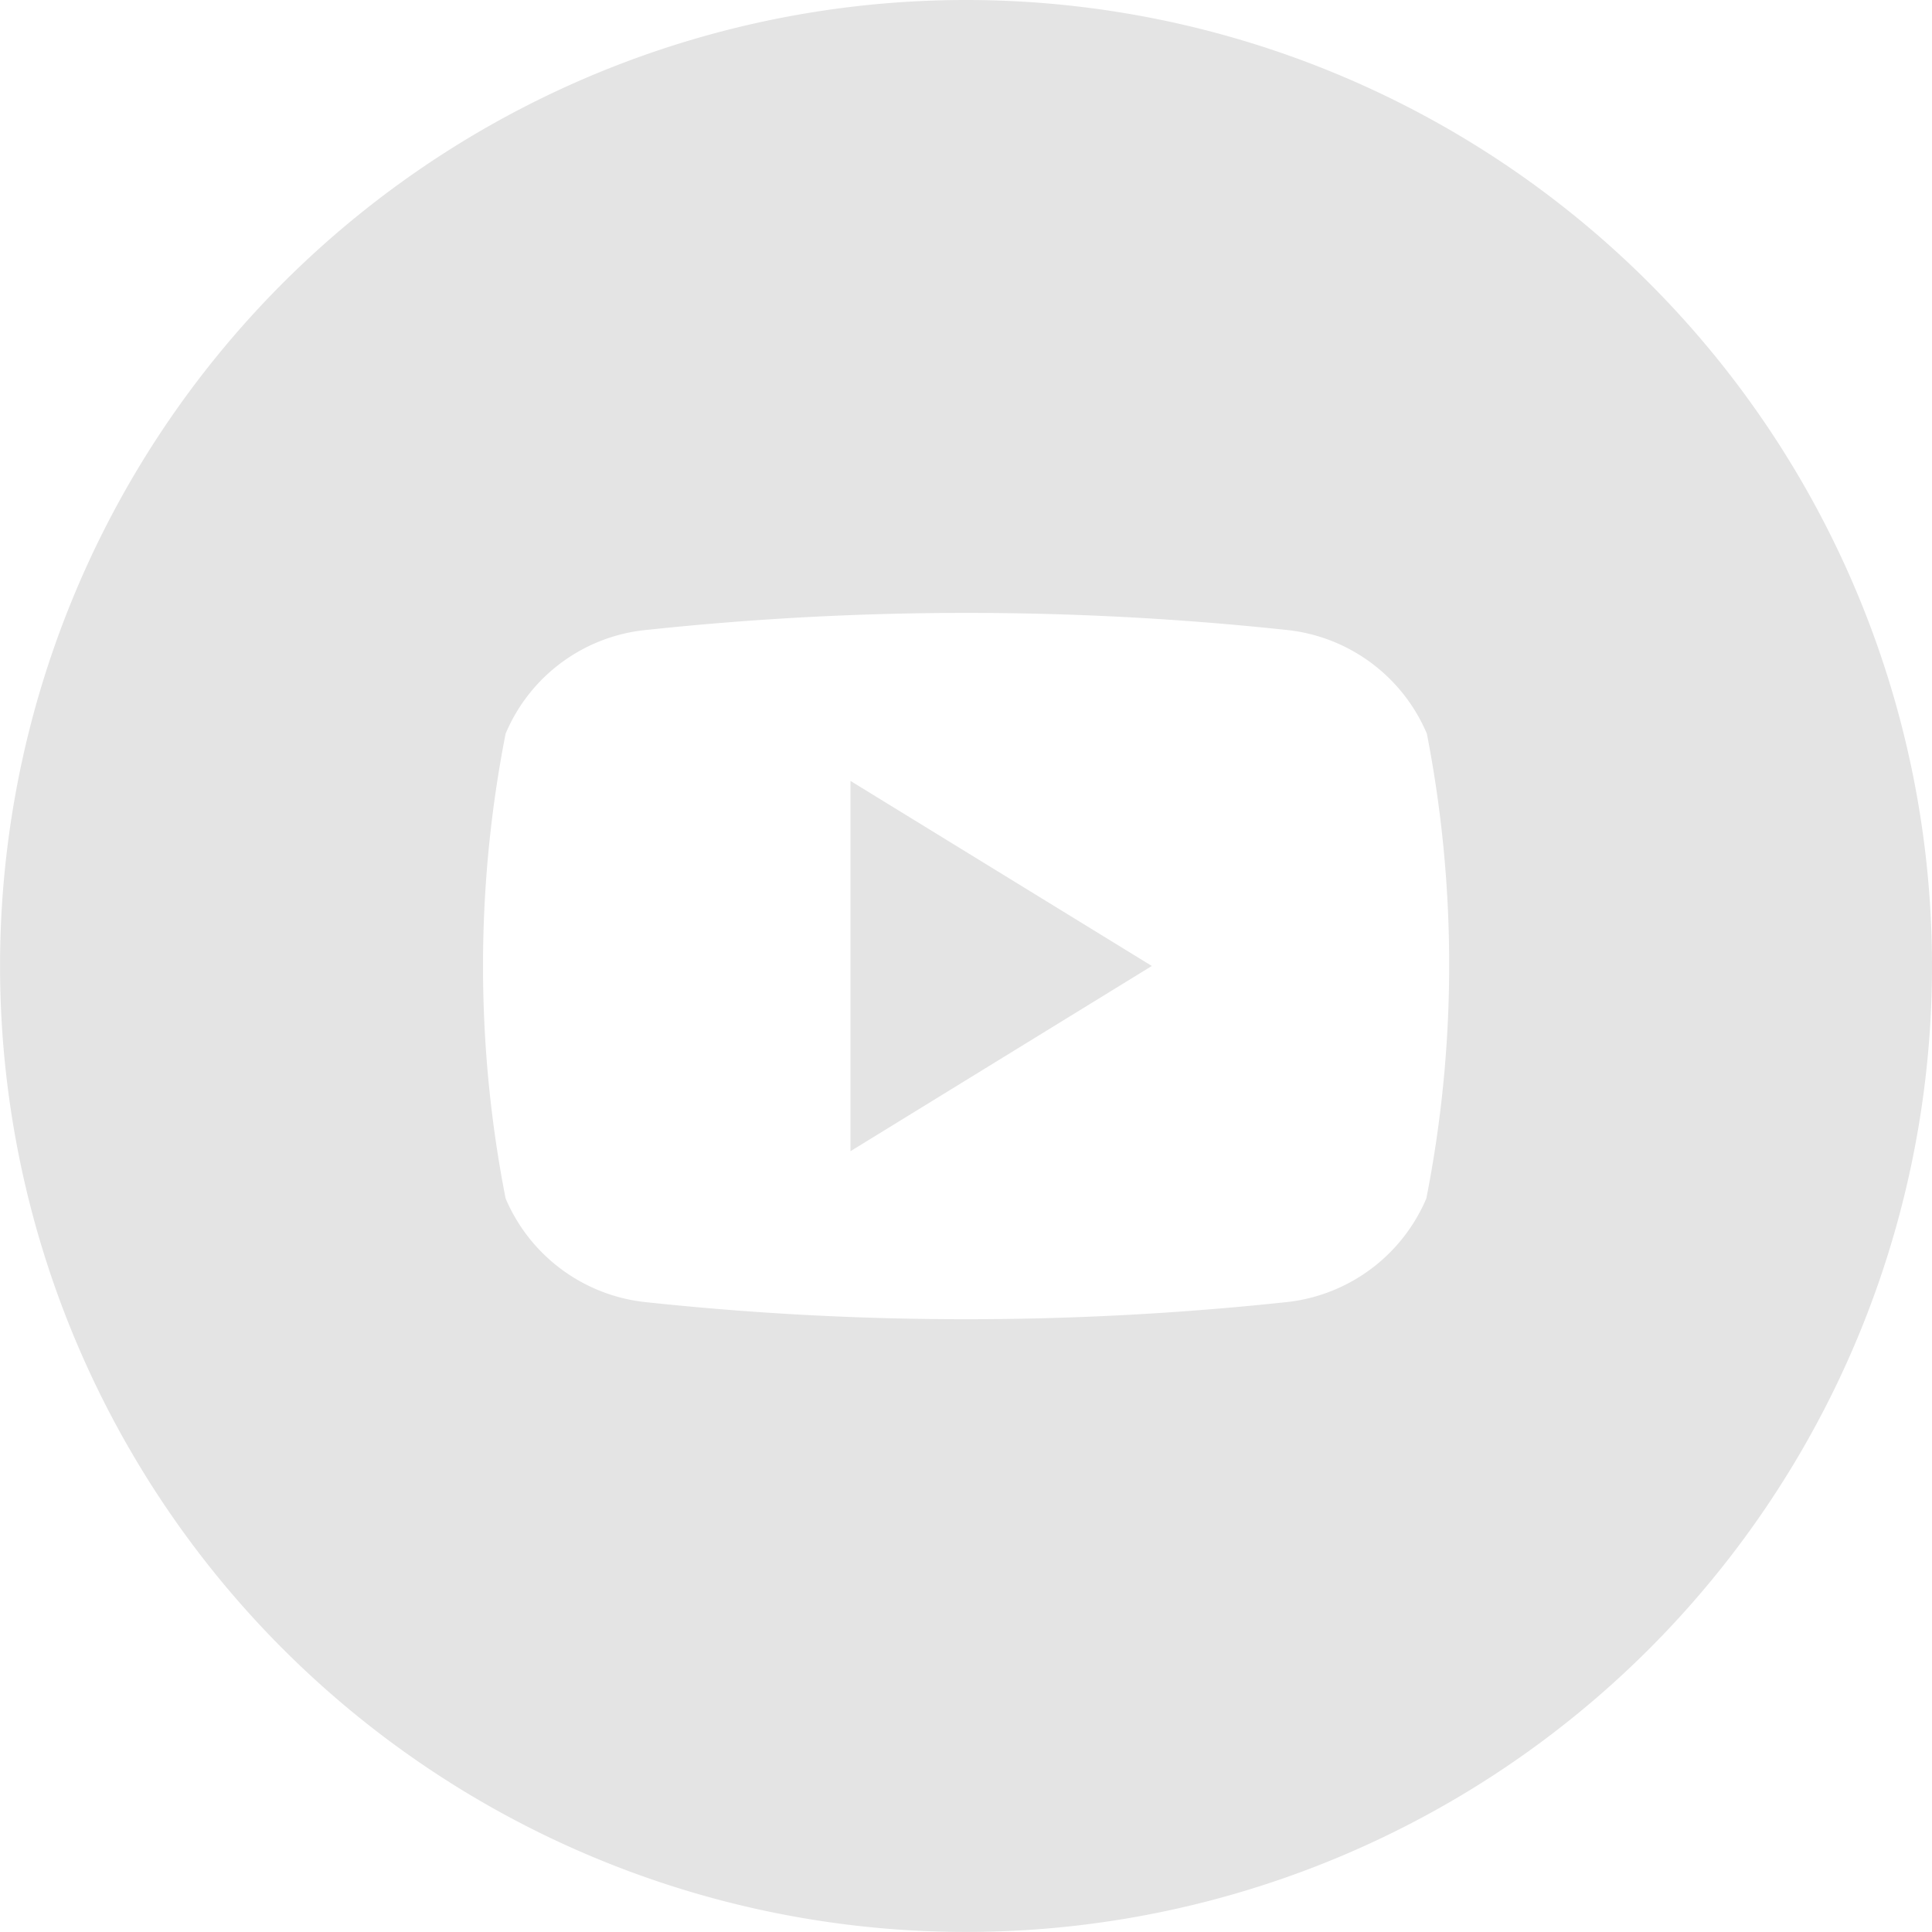
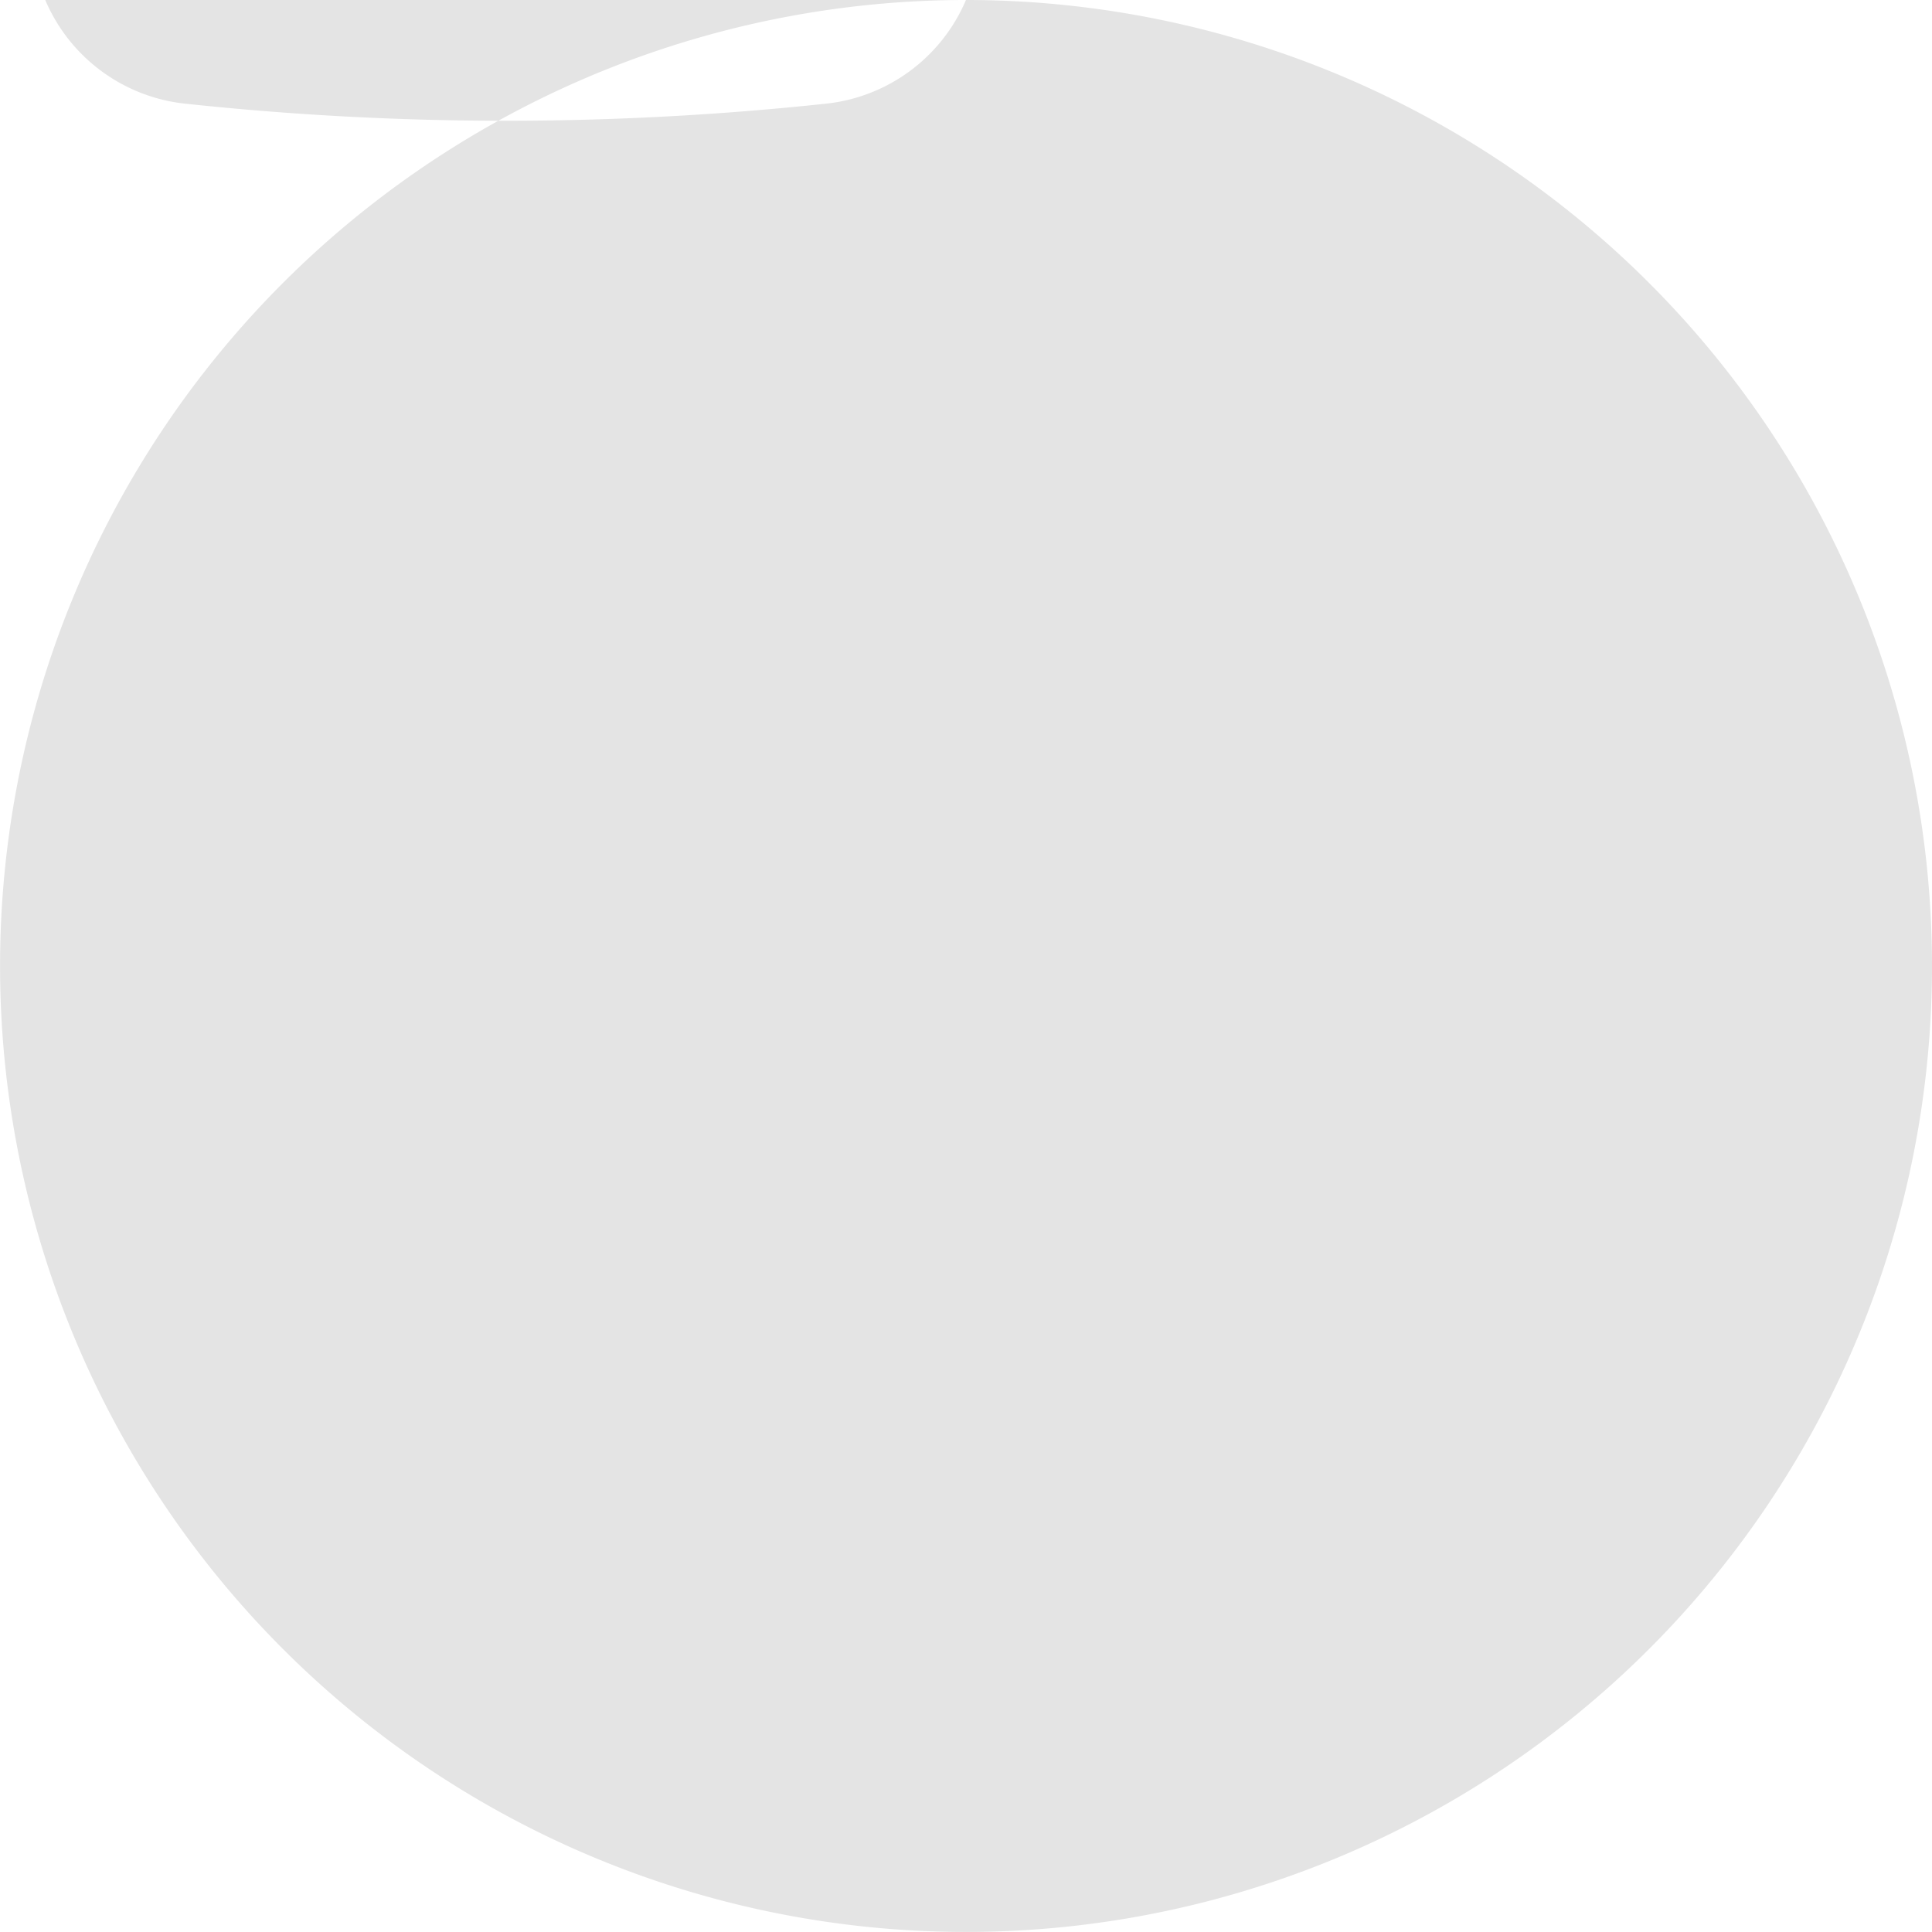
<svg xmlns="http://www.w3.org/2000/svg" width="33.473" height="33.473" viewBox="0 0 33.473 33.473">
  <defs>
    <style>.a{fill:#e4e4e4;}</style>
  </defs>
  <g transform="translate(0.001 0)">
    <g transform="translate(-0.001 0)">
-       <path class="a" d="M66.91,61.44l5.221,3.206L66.91,67.855Z" transform="translate(-52.175 -47.91)" />
-       <path class="a" d="M16.736,0A16.736,16.736,0,1,0,33.473,16.736,16.736,16.736,0,0,0,16.736,0Zm7.976,20.764a2.978,2.978,0,0,1-2.462,1.8,52.151,52.151,0,0,1-11.028,0,2.978,2.978,0,0,1-2.462-1.8,20.907,20.907,0,0,1,0-8.053,2.959,2.959,0,0,1,2.471-1.8,52.152,52.152,0,0,1,11.028,0,2.974,2.974,0,0,1,2.462,1.8,20.907,20.907,0,0,1-.009,8.053Z" />
+       <path class="a" d="M16.736,0A16.736,16.736,0,1,0,33.473,16.736,16.736,16.736,0,0,0,16.736,0Za2.978,2.978,0,0,1-2.462,1.8,52.151,52.151,0,0,1-11.028,0,2.978,2.978,0,0,1-2.462-1.8,20.907,20.907,0,0,1,0-8.053,2.959,2.959,0,0,1,2.471-1.8,52.152,52.152,0,0,1,11.028,0,2.974,2.974,0,0,1,2.462,1.8,20.907,20.907,0,0,1-.009,8.053Z" />
    </g>
  </g>
</svg>